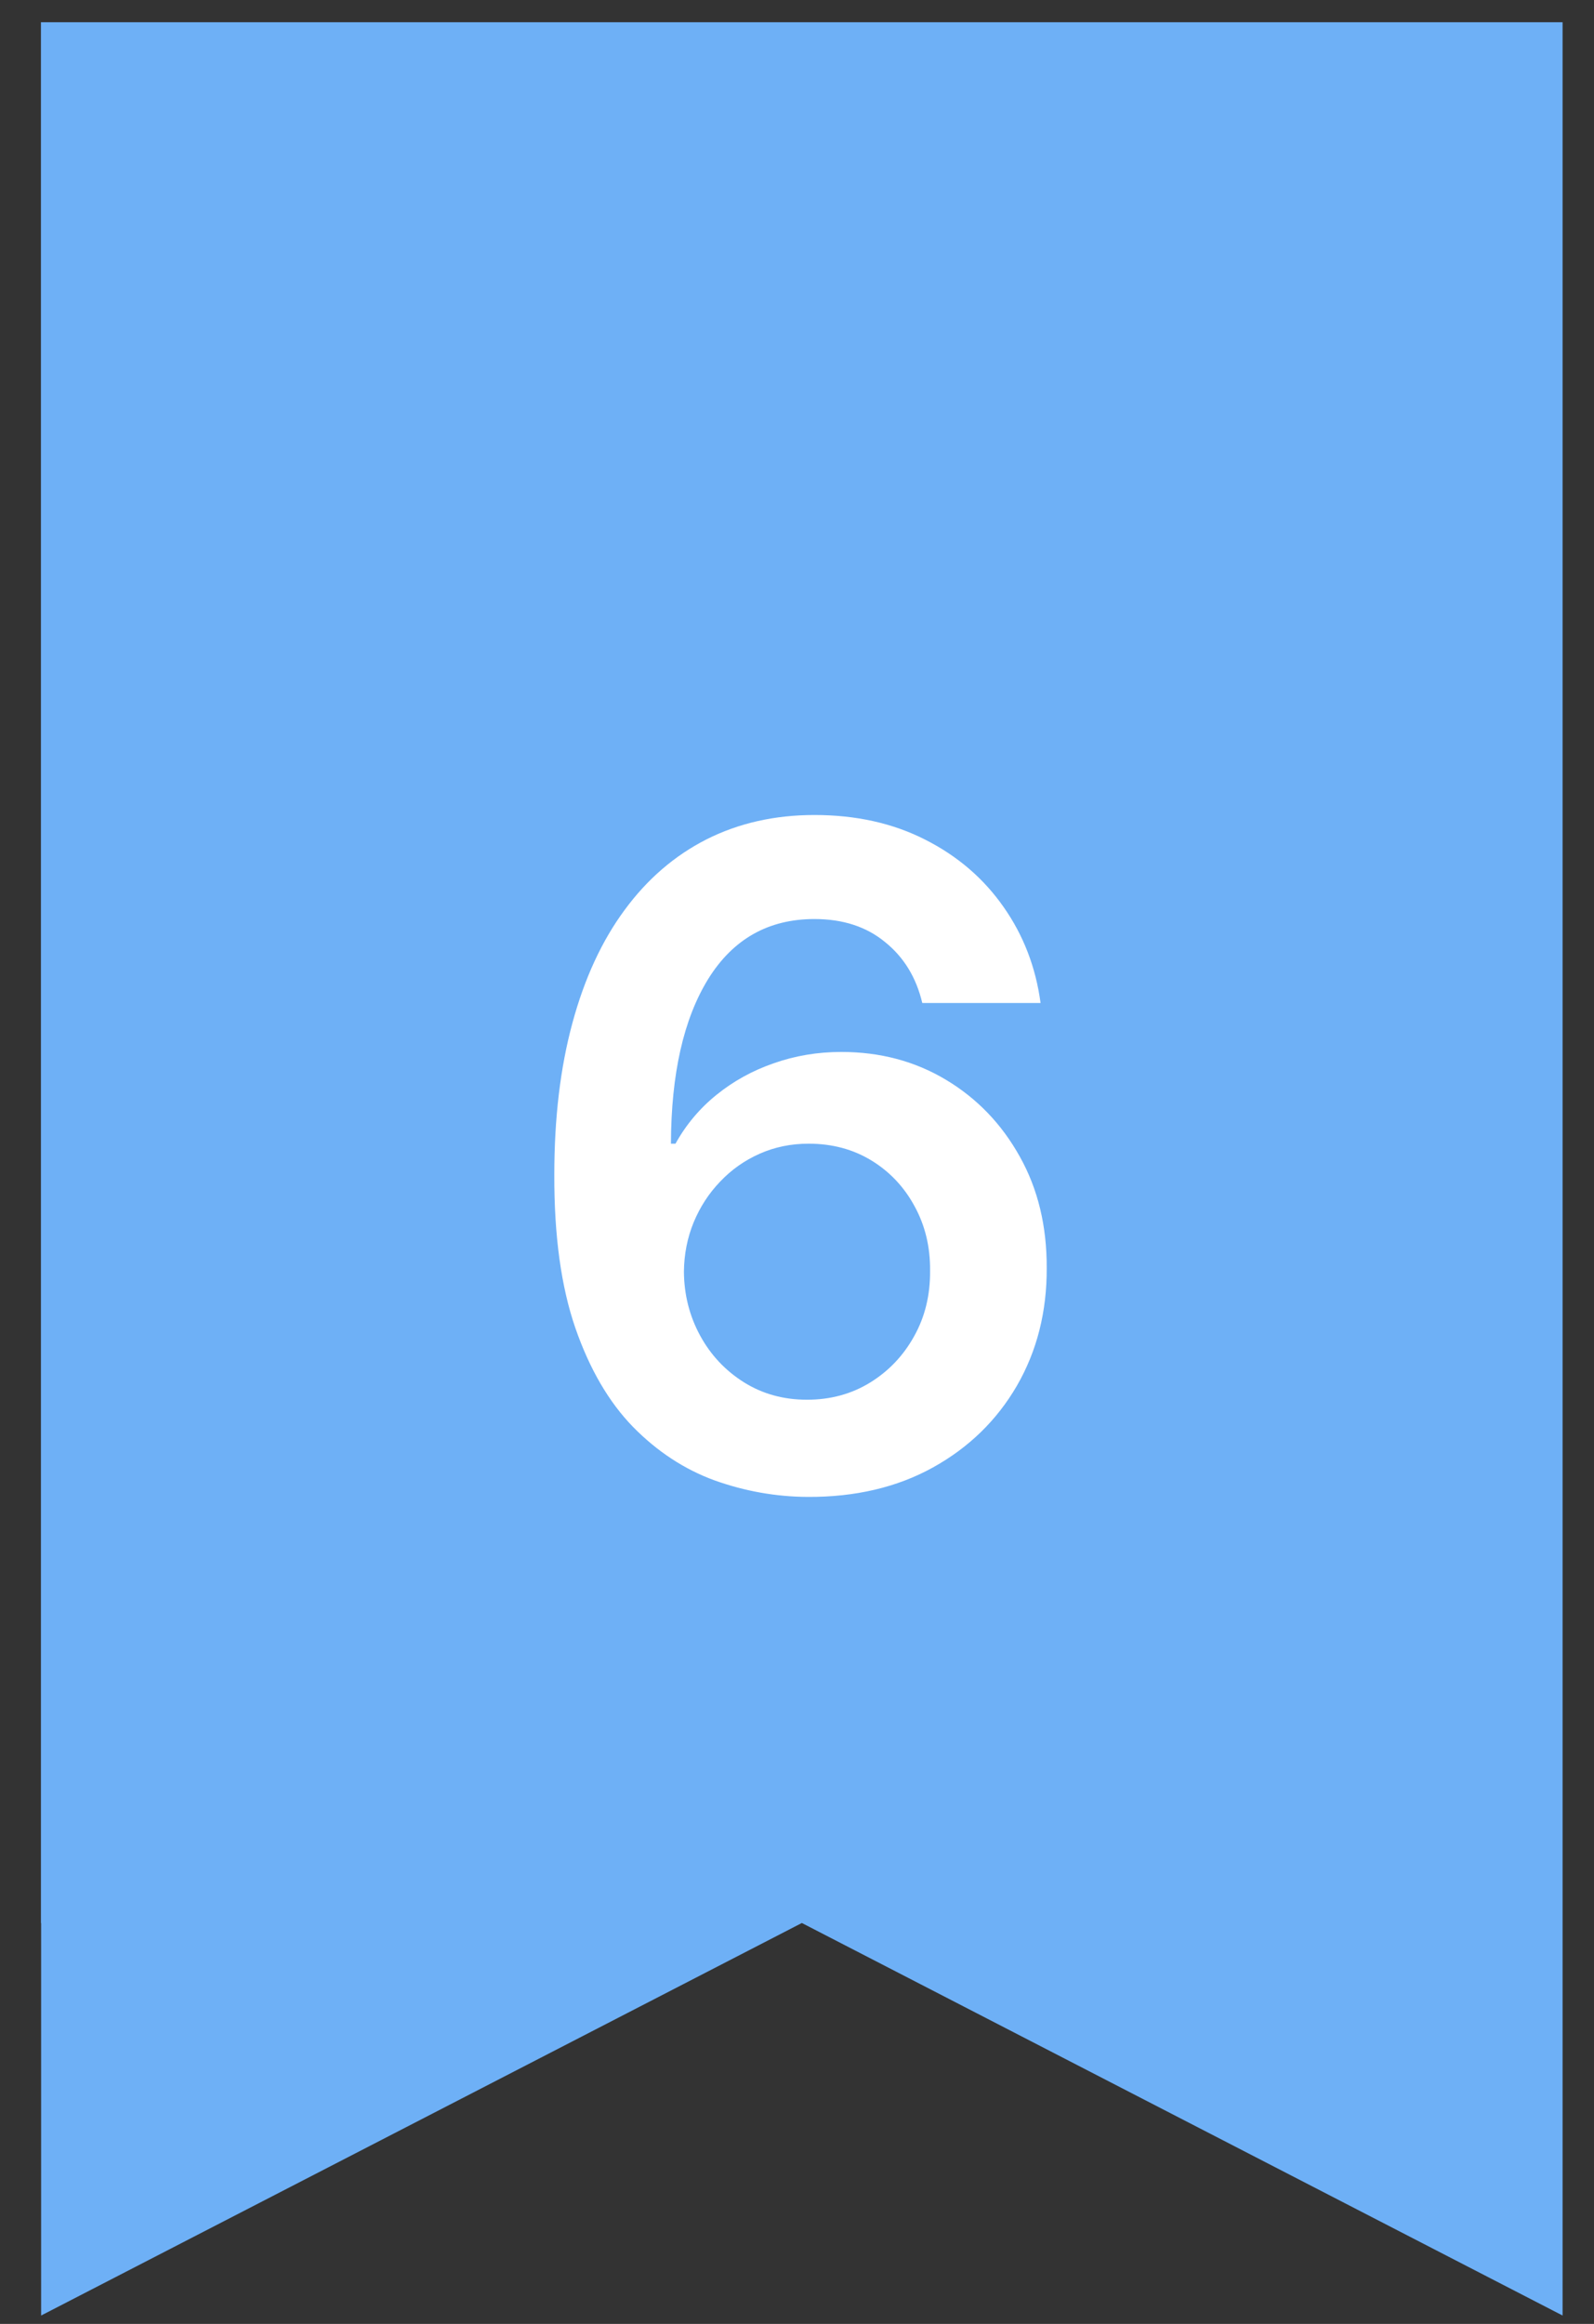
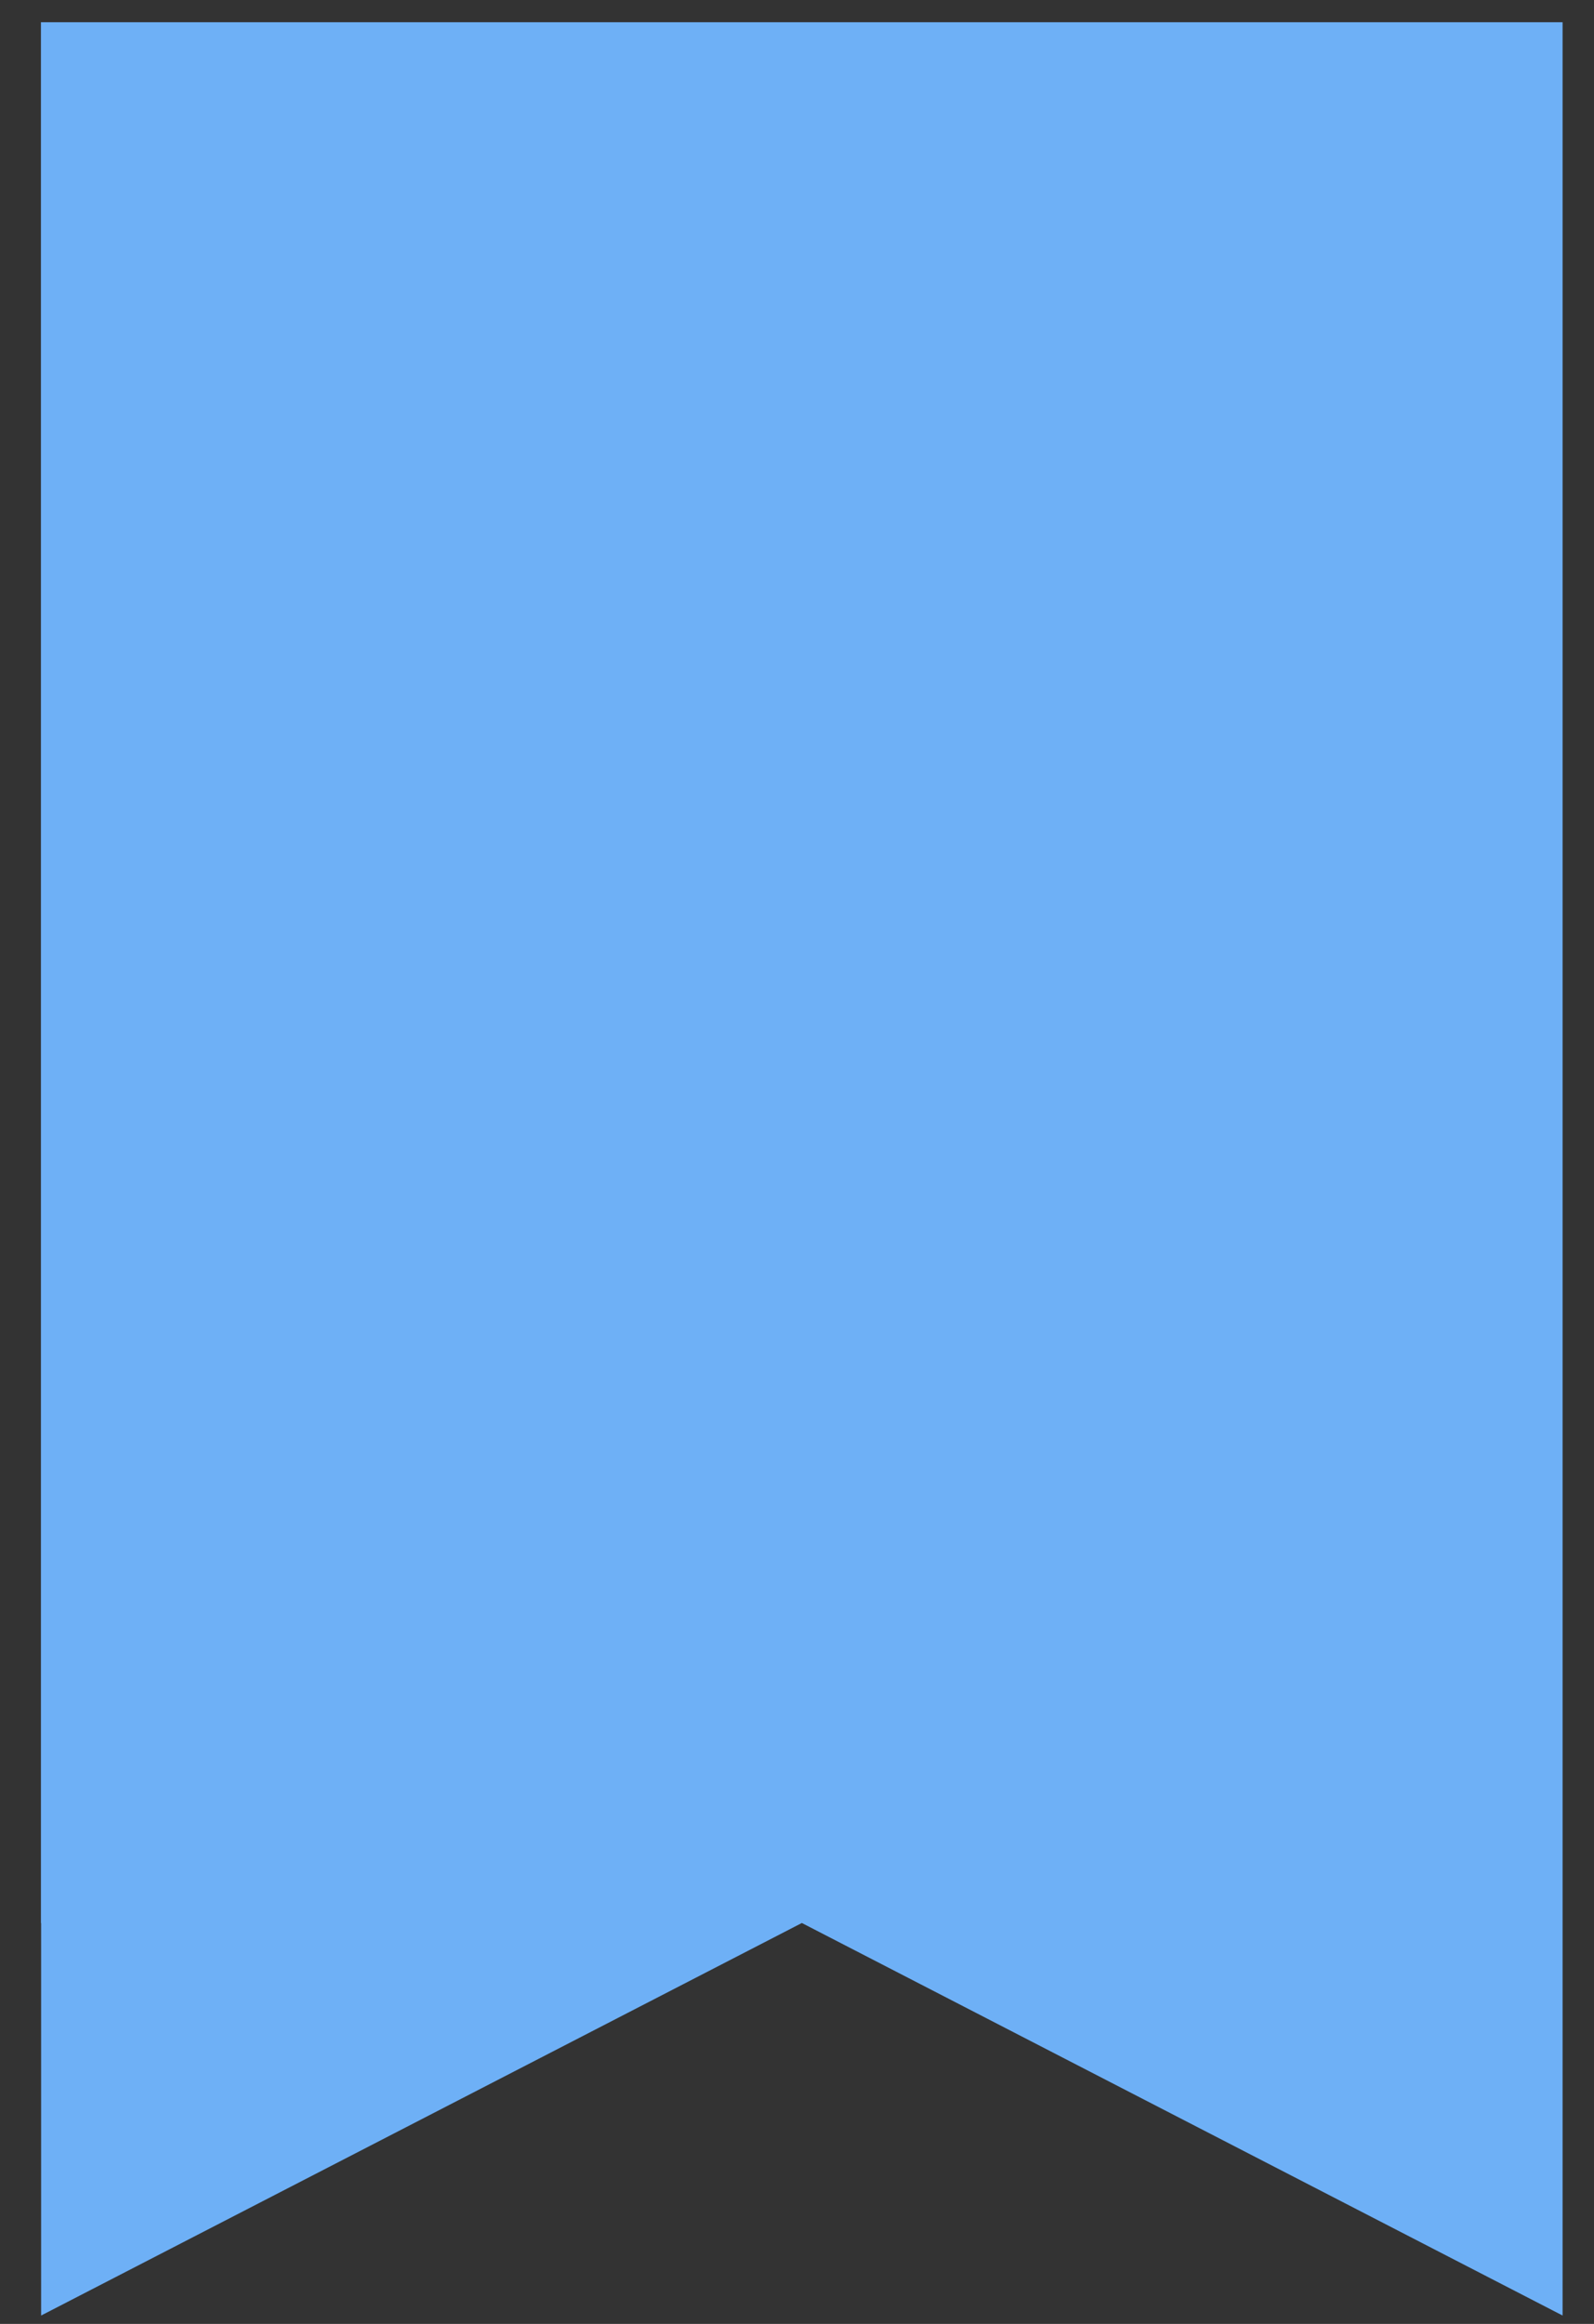
<svg xmlns="http://www.w3.org/2000/svg" width="35" height="51" viewBox="0 0 35 51" fill="none">
  <rect x="0" y="0" width="35" height="51" fill="#333333" stroke="none" />
  <path d="M0.899 0.488H34.31V50.816L17.607 42.202H17.606L0.903 50.816L0.903 42.202H0.899V0.488Z" fill="#6EB0F6" />
-   <path d="M17.733 32.851C17.037 32.847 16.356 32.726 15.692 32.489C15.028 32.247 14.431 31.855 13.9 31.315C13.369 30.77 12.947 30.047 12.634 29.146C12.321 28.24 12.167 27.119 12.171 25.781C12.171 24.534 12.304 23.422 12.57 22.446C12.835 21.469 13.217 20.644 13.715 19.97C14.213 19.292 14.813 18.776 15.514 18.42C16.221 18.064 17.01 17.886 17.883 17.886C18.798 17.886 19.609 18.067 20.315 18.427C21.027 18.787 21.6 19.28 22.037 19.906C22.473 20.527 22.743 21.229 22.848 22.012H20.251C20.119 21.452 19.846 21.006 19.433 20.674C19.026 20.338 18.509 20.169 17.883 20.169C16.873 20.169 16.095 20.608 15.55 21.485C15.009 22.363 14.737 23.567 14.732 25.099H14.832C15.064 24.681 15.365 24.323 15.735 24.025C16.105 23.726 16.522 23.496 16.987 23.335C17.456 23.169 17.952 23.086 18.473 23.086C19.327 23.086 20.093 23.29 20.771 23.697C21.453 24.105 21.994 24.667 22.392 25.383C22.791 26.094 22.987 26.91 22.983 27.83C22.987 28.788 22.769 29.648 22.328 30.412C21.887 31.17 21.273 31.768 20.486 32.204C19.699 32.64 18.781 32.856 17.733 32.851ZM17.719 30.718C18.236 30.718 18.698 30.592 19.106 30.341C19.514 30.089 19.837 29.75 20.073 29.323C20.311 28.897 20.427 28.418 20.422 27.887C20.427 27.365 20.313 26.893 20.081 26.471C19.853 26.049 19.538 25.715 19.135 25.468C18.732 25.222 18.272 25.099 17.755 25.099C17.371 25.099 17.013 25.172 16.681 25.319C16.349 25.466 16.06 25.67 15.813 25.931C15.566 26.187 15.372 26.485 15.23 26.827C15.092 27.164 15.021 27.524 15.017 27.908C15.021 28.415 15.14 28.883 15.372 29.309C15.604 29.736 15.925 30.077 16.332 30.334C16.74 30.59 17.202 30.718 17.719 30.718Z" fill="white" />
</svg>